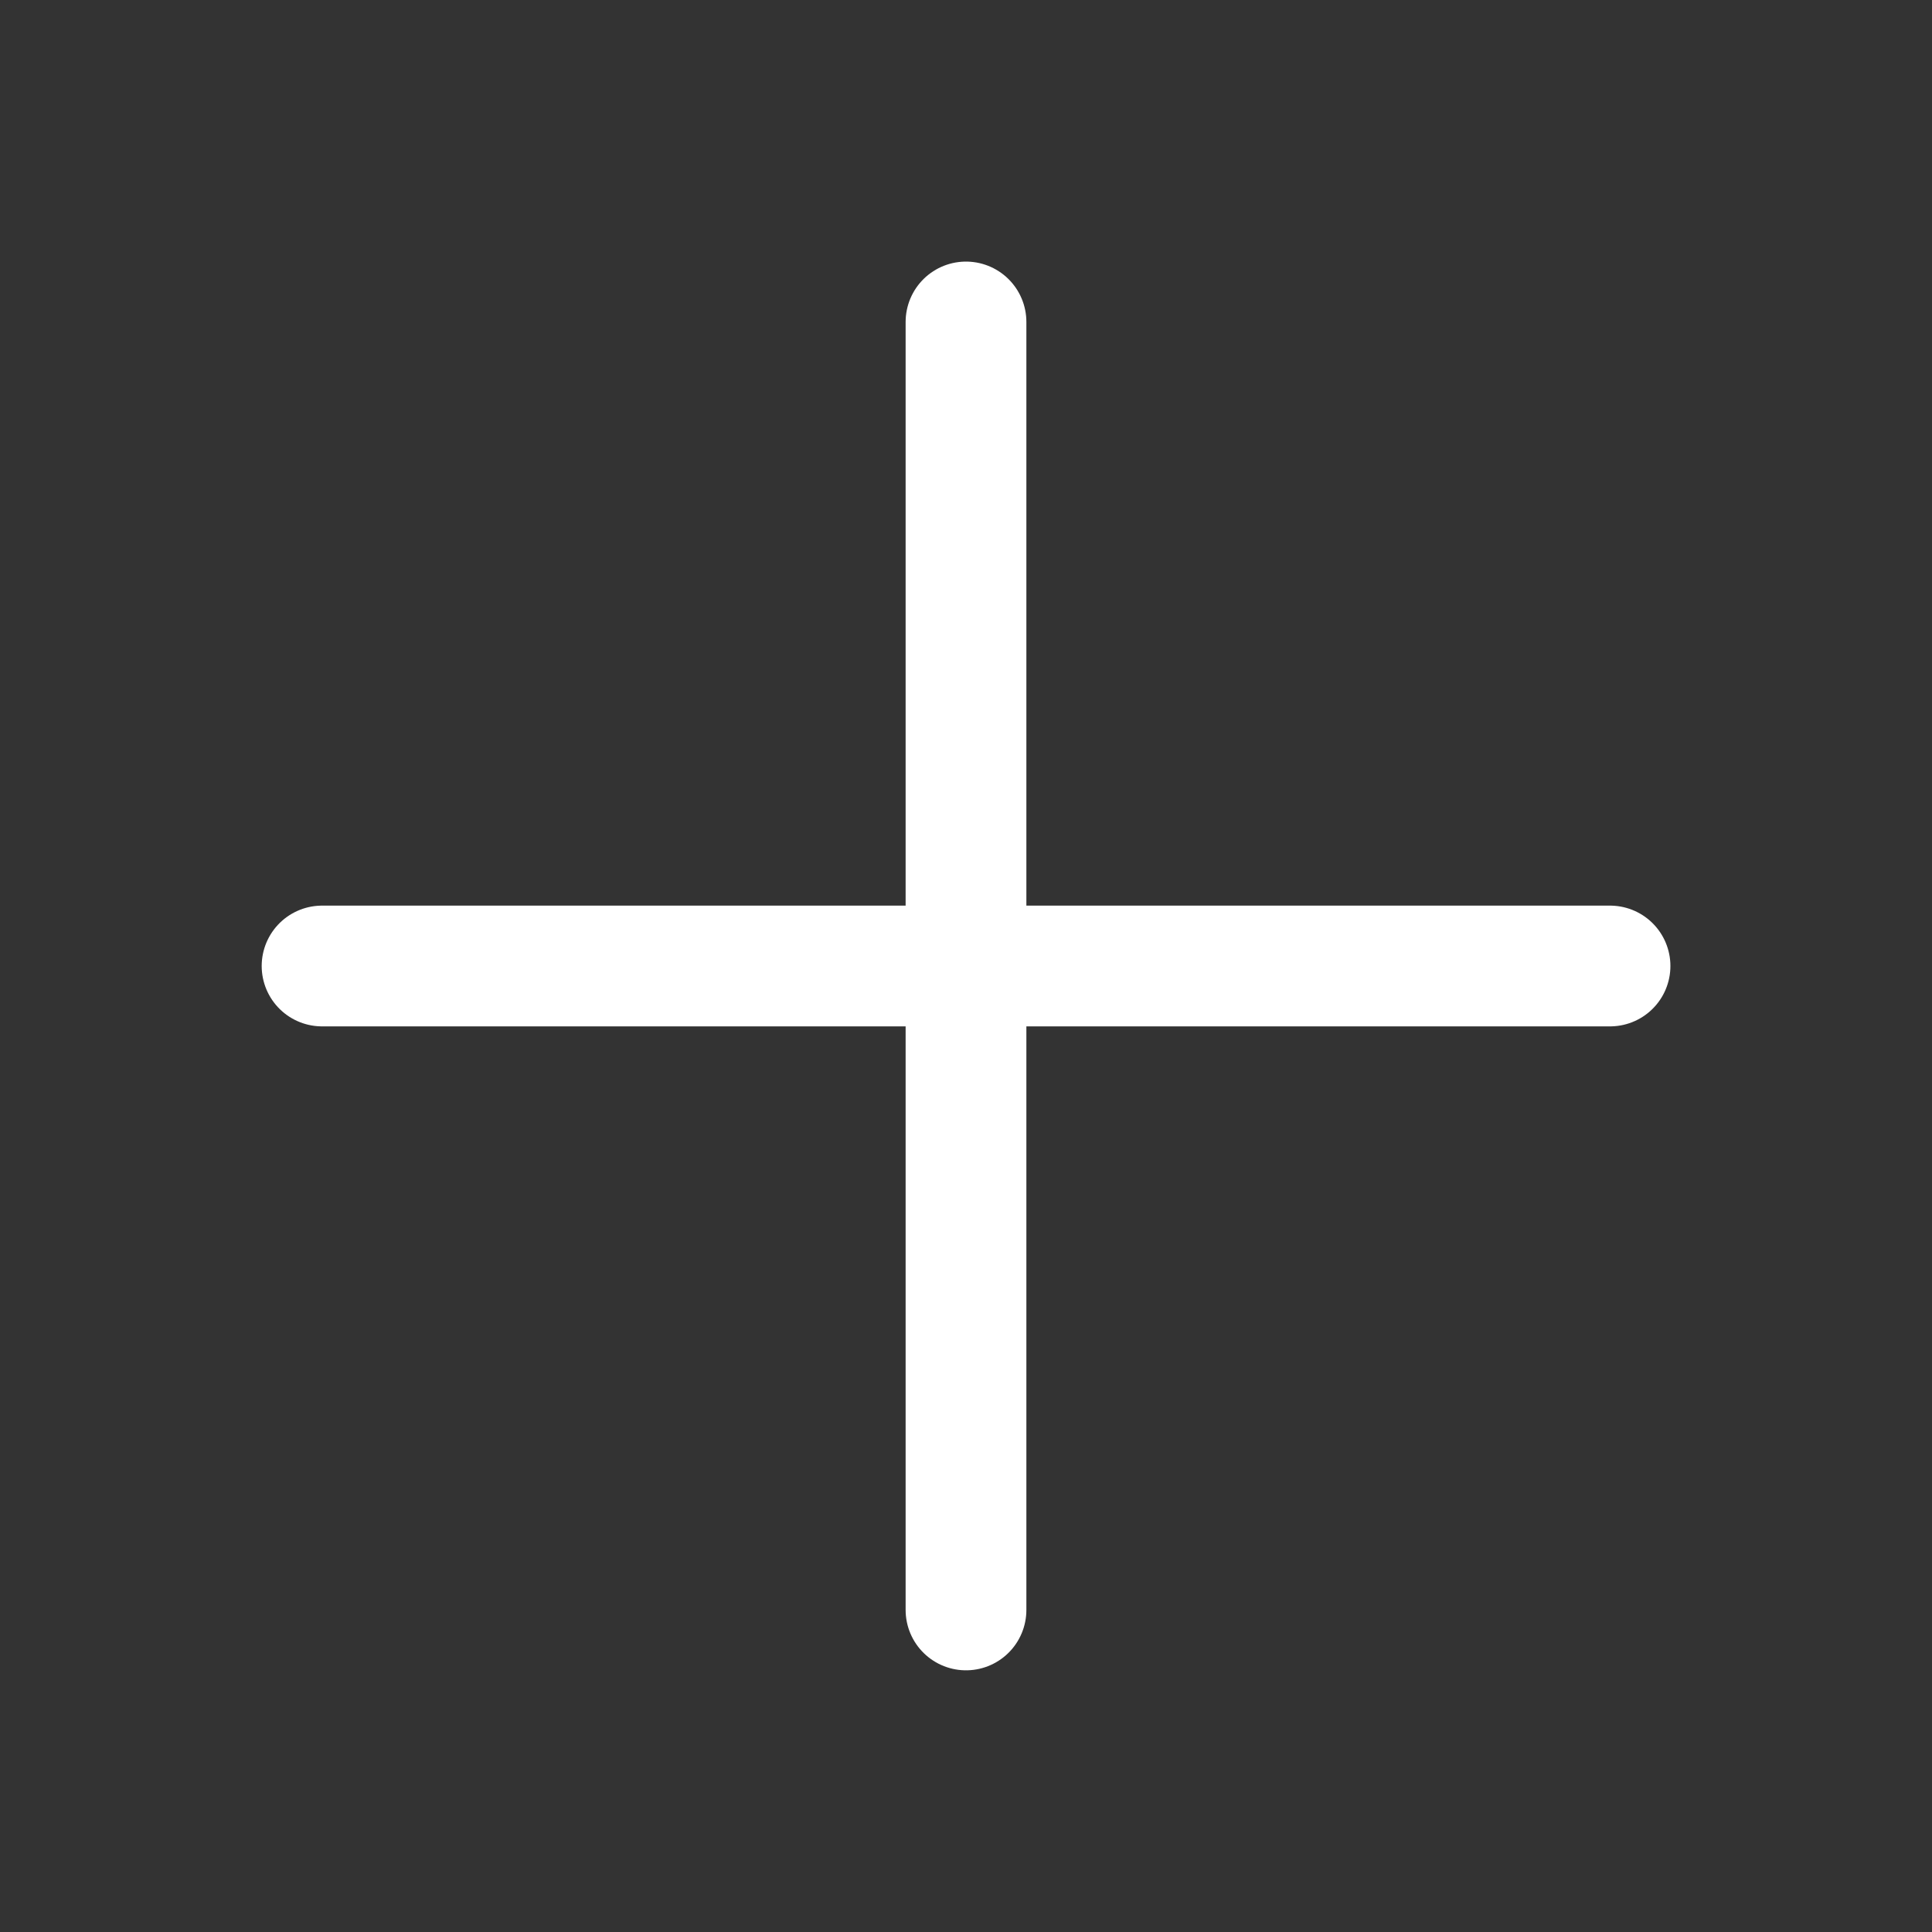
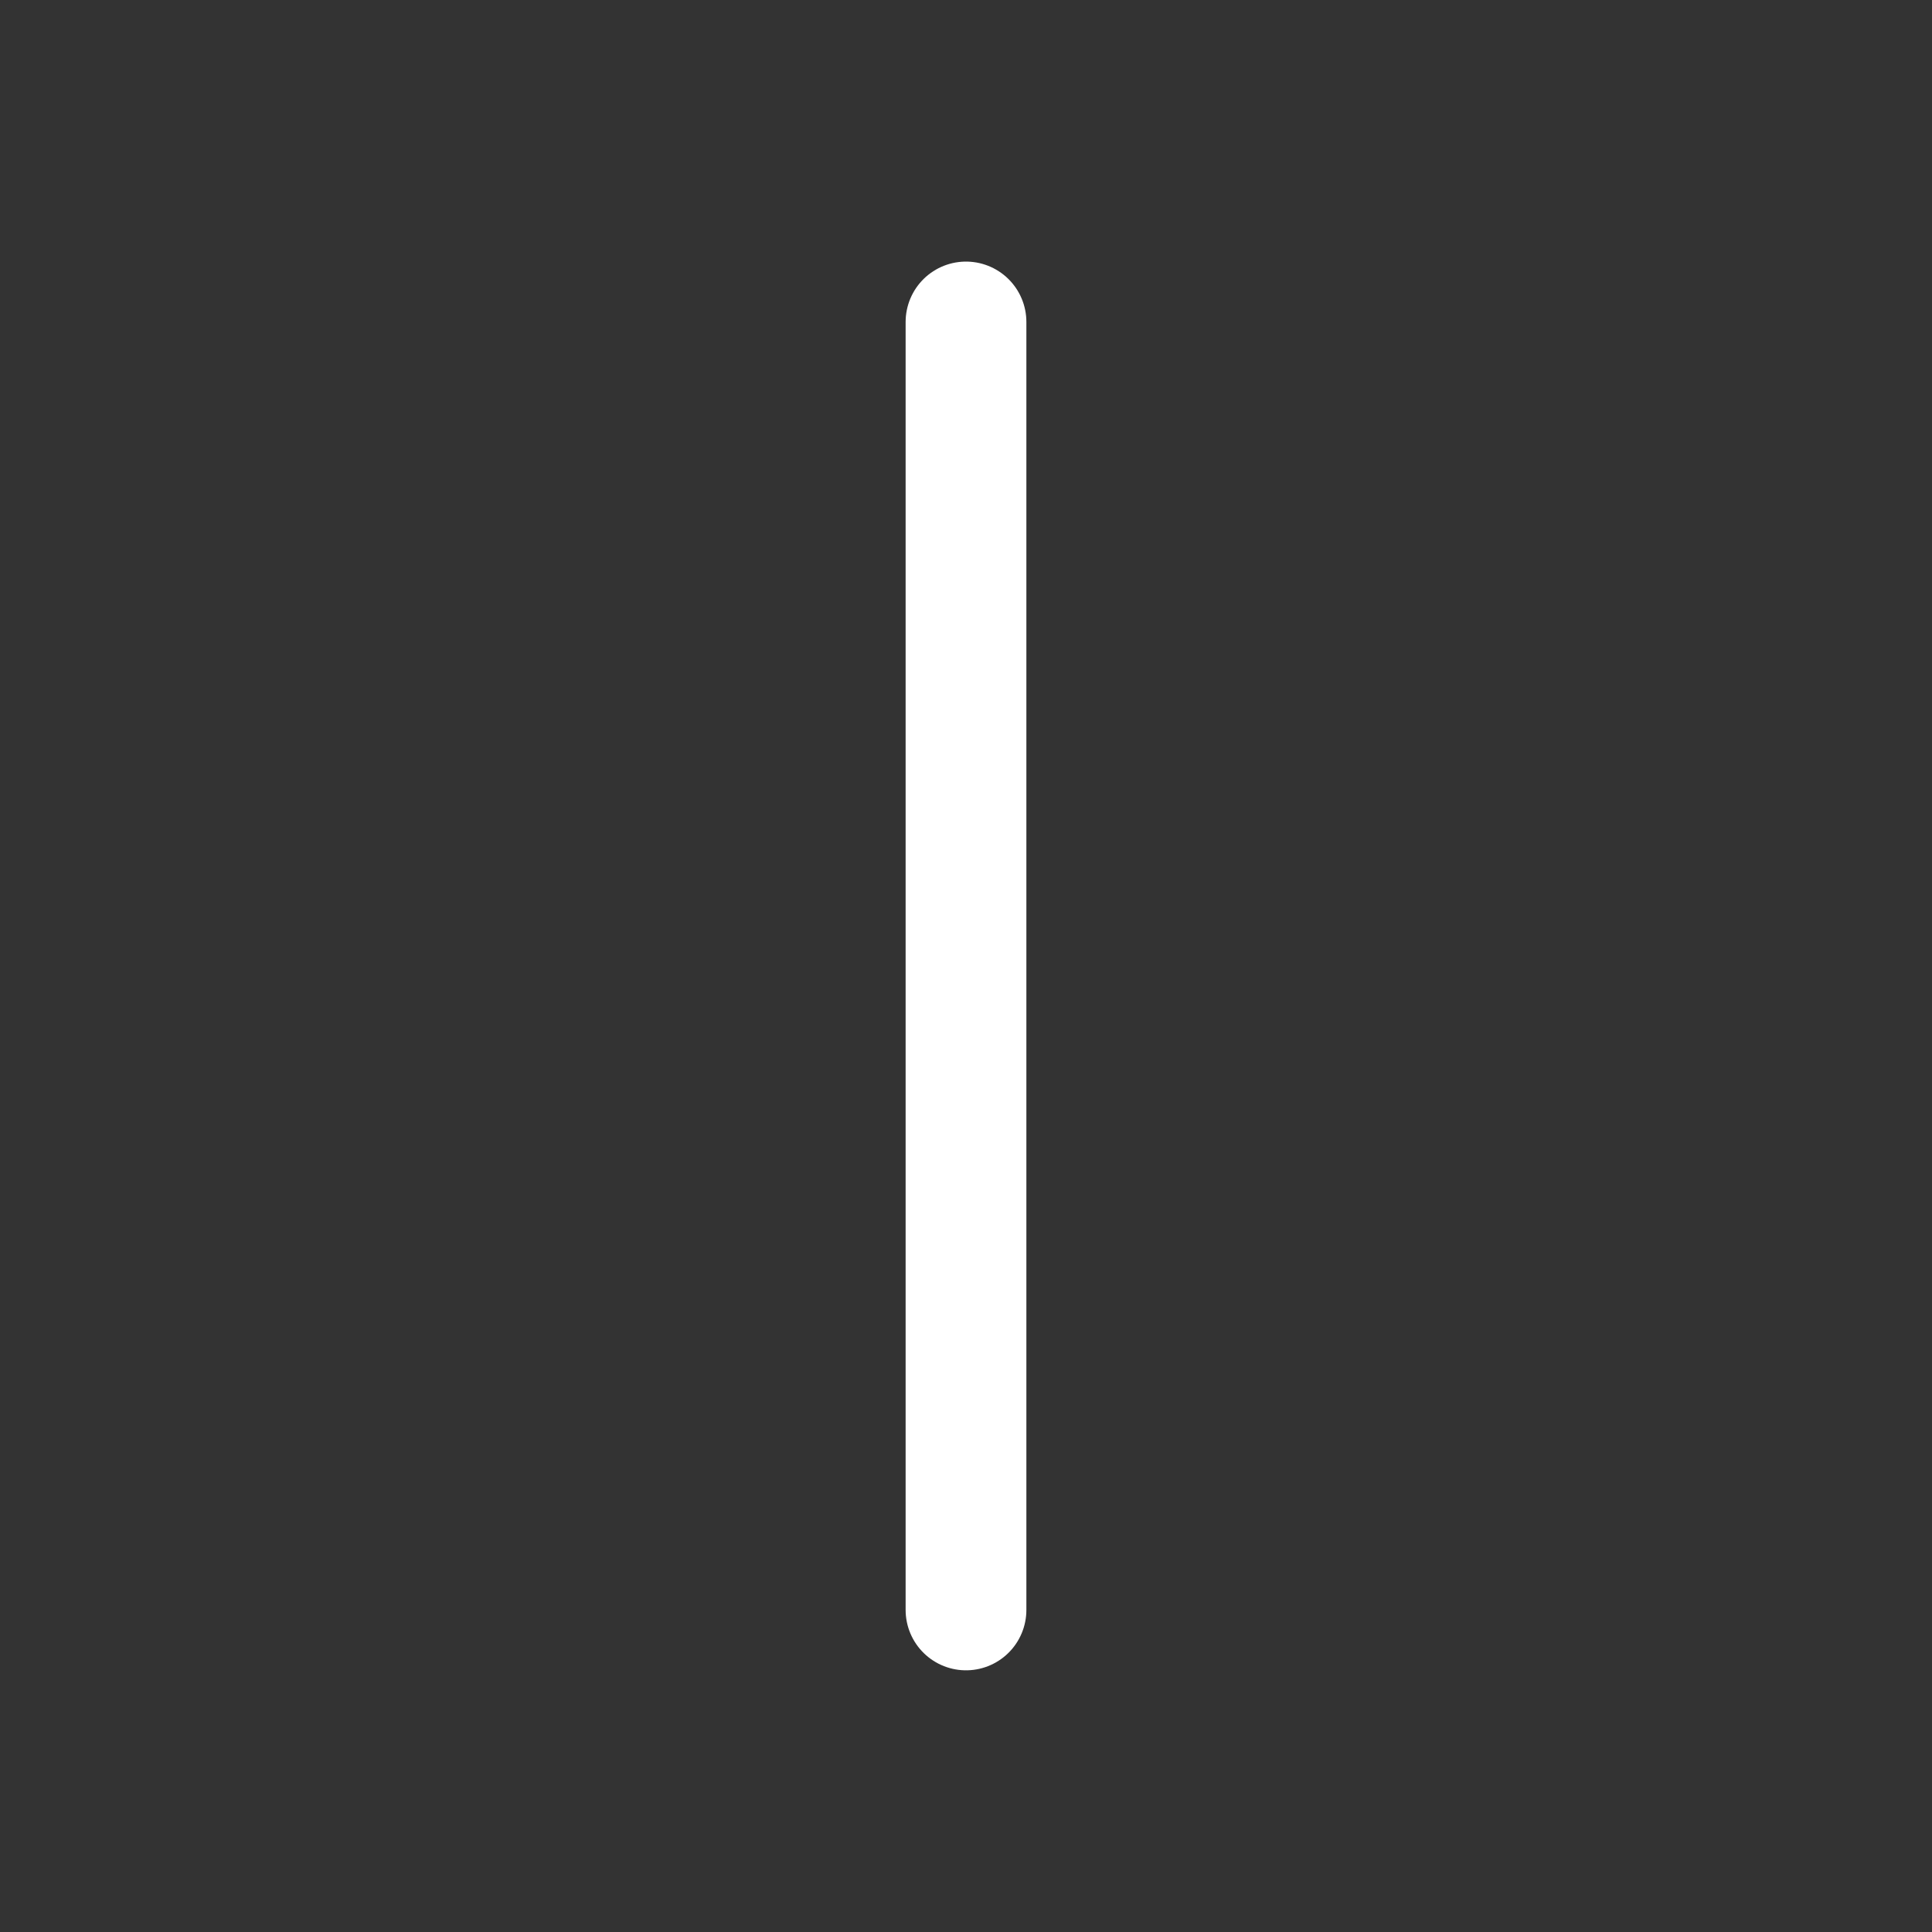
<svg xmlns="http://www.w3.org/2000/svg" width="20" height="20" viewBox="0 0 20 20" fill="none">
  <rect x="0" y="0" width="20" height="20" fill="#333333" stroke="none" />
  <path d="M10 3.333V16.666" stroke="white" stroke-width="1.25" stroke-linecap="round" stroke-linejoin="round" />
-   <path d="M3.334 10H16.667" stroke="white" stroke-width="1.25" stroke-linecap="round" stroke-linejoin="round" />
</svg>